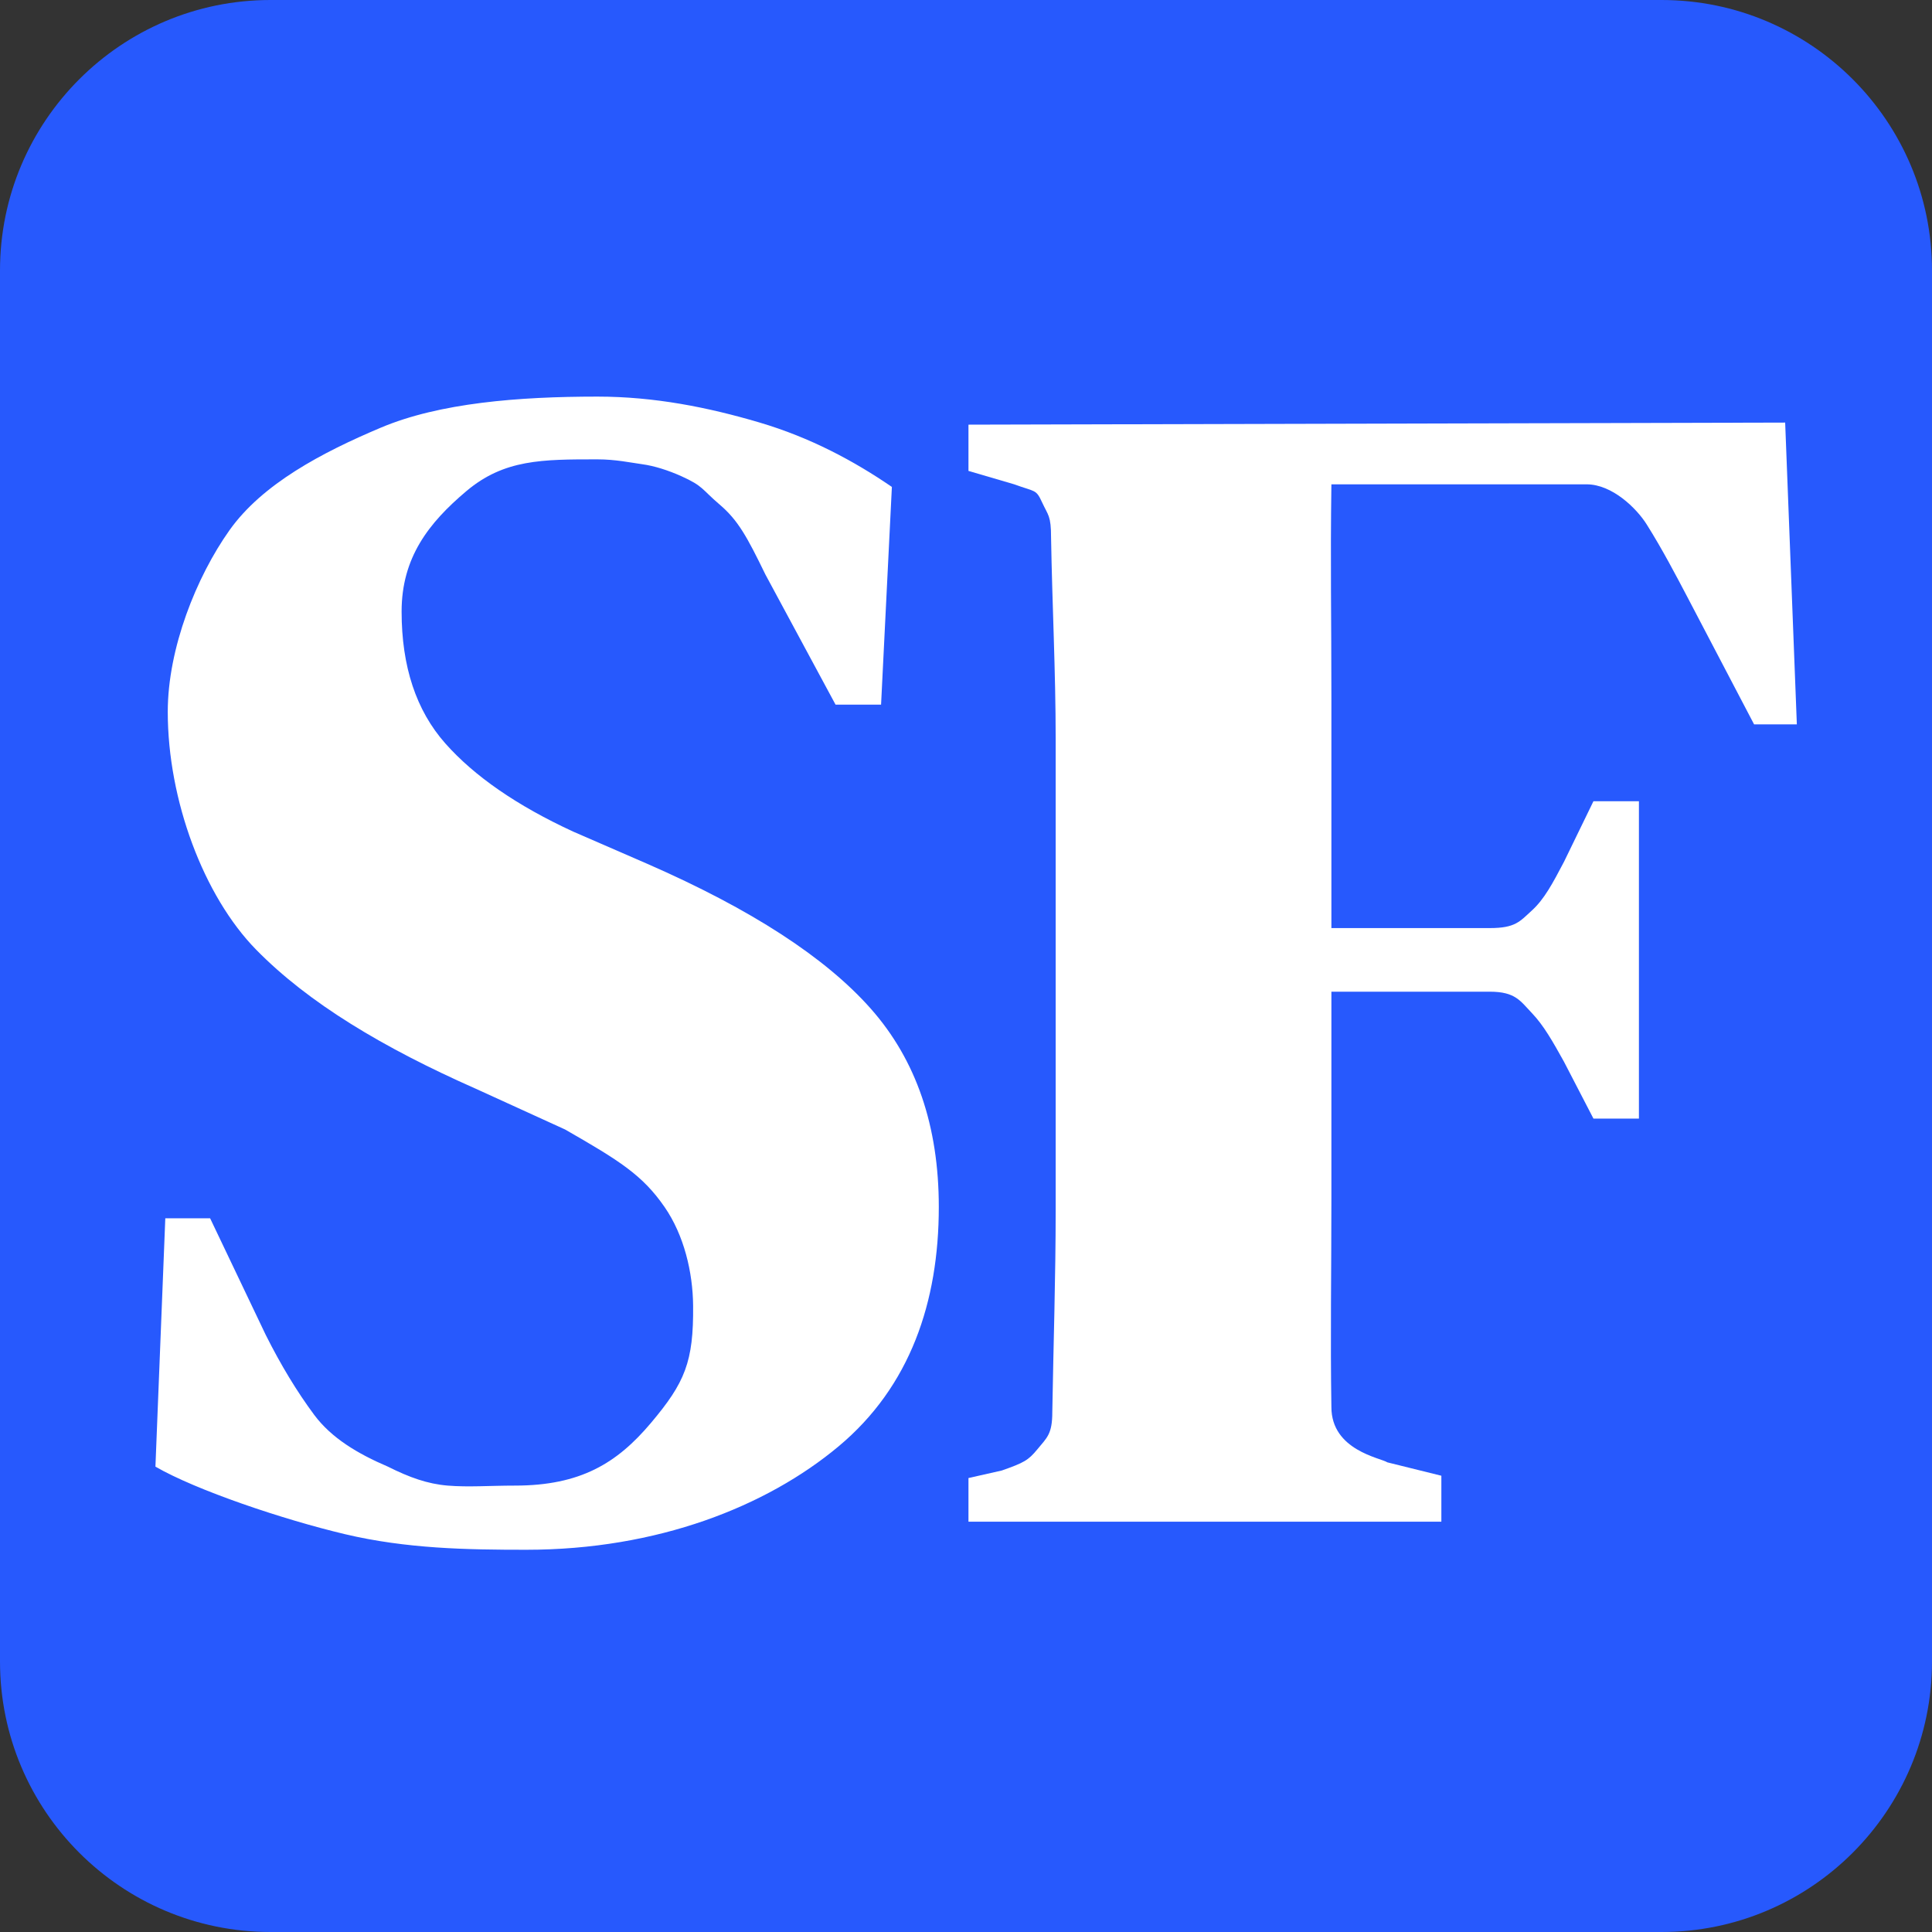
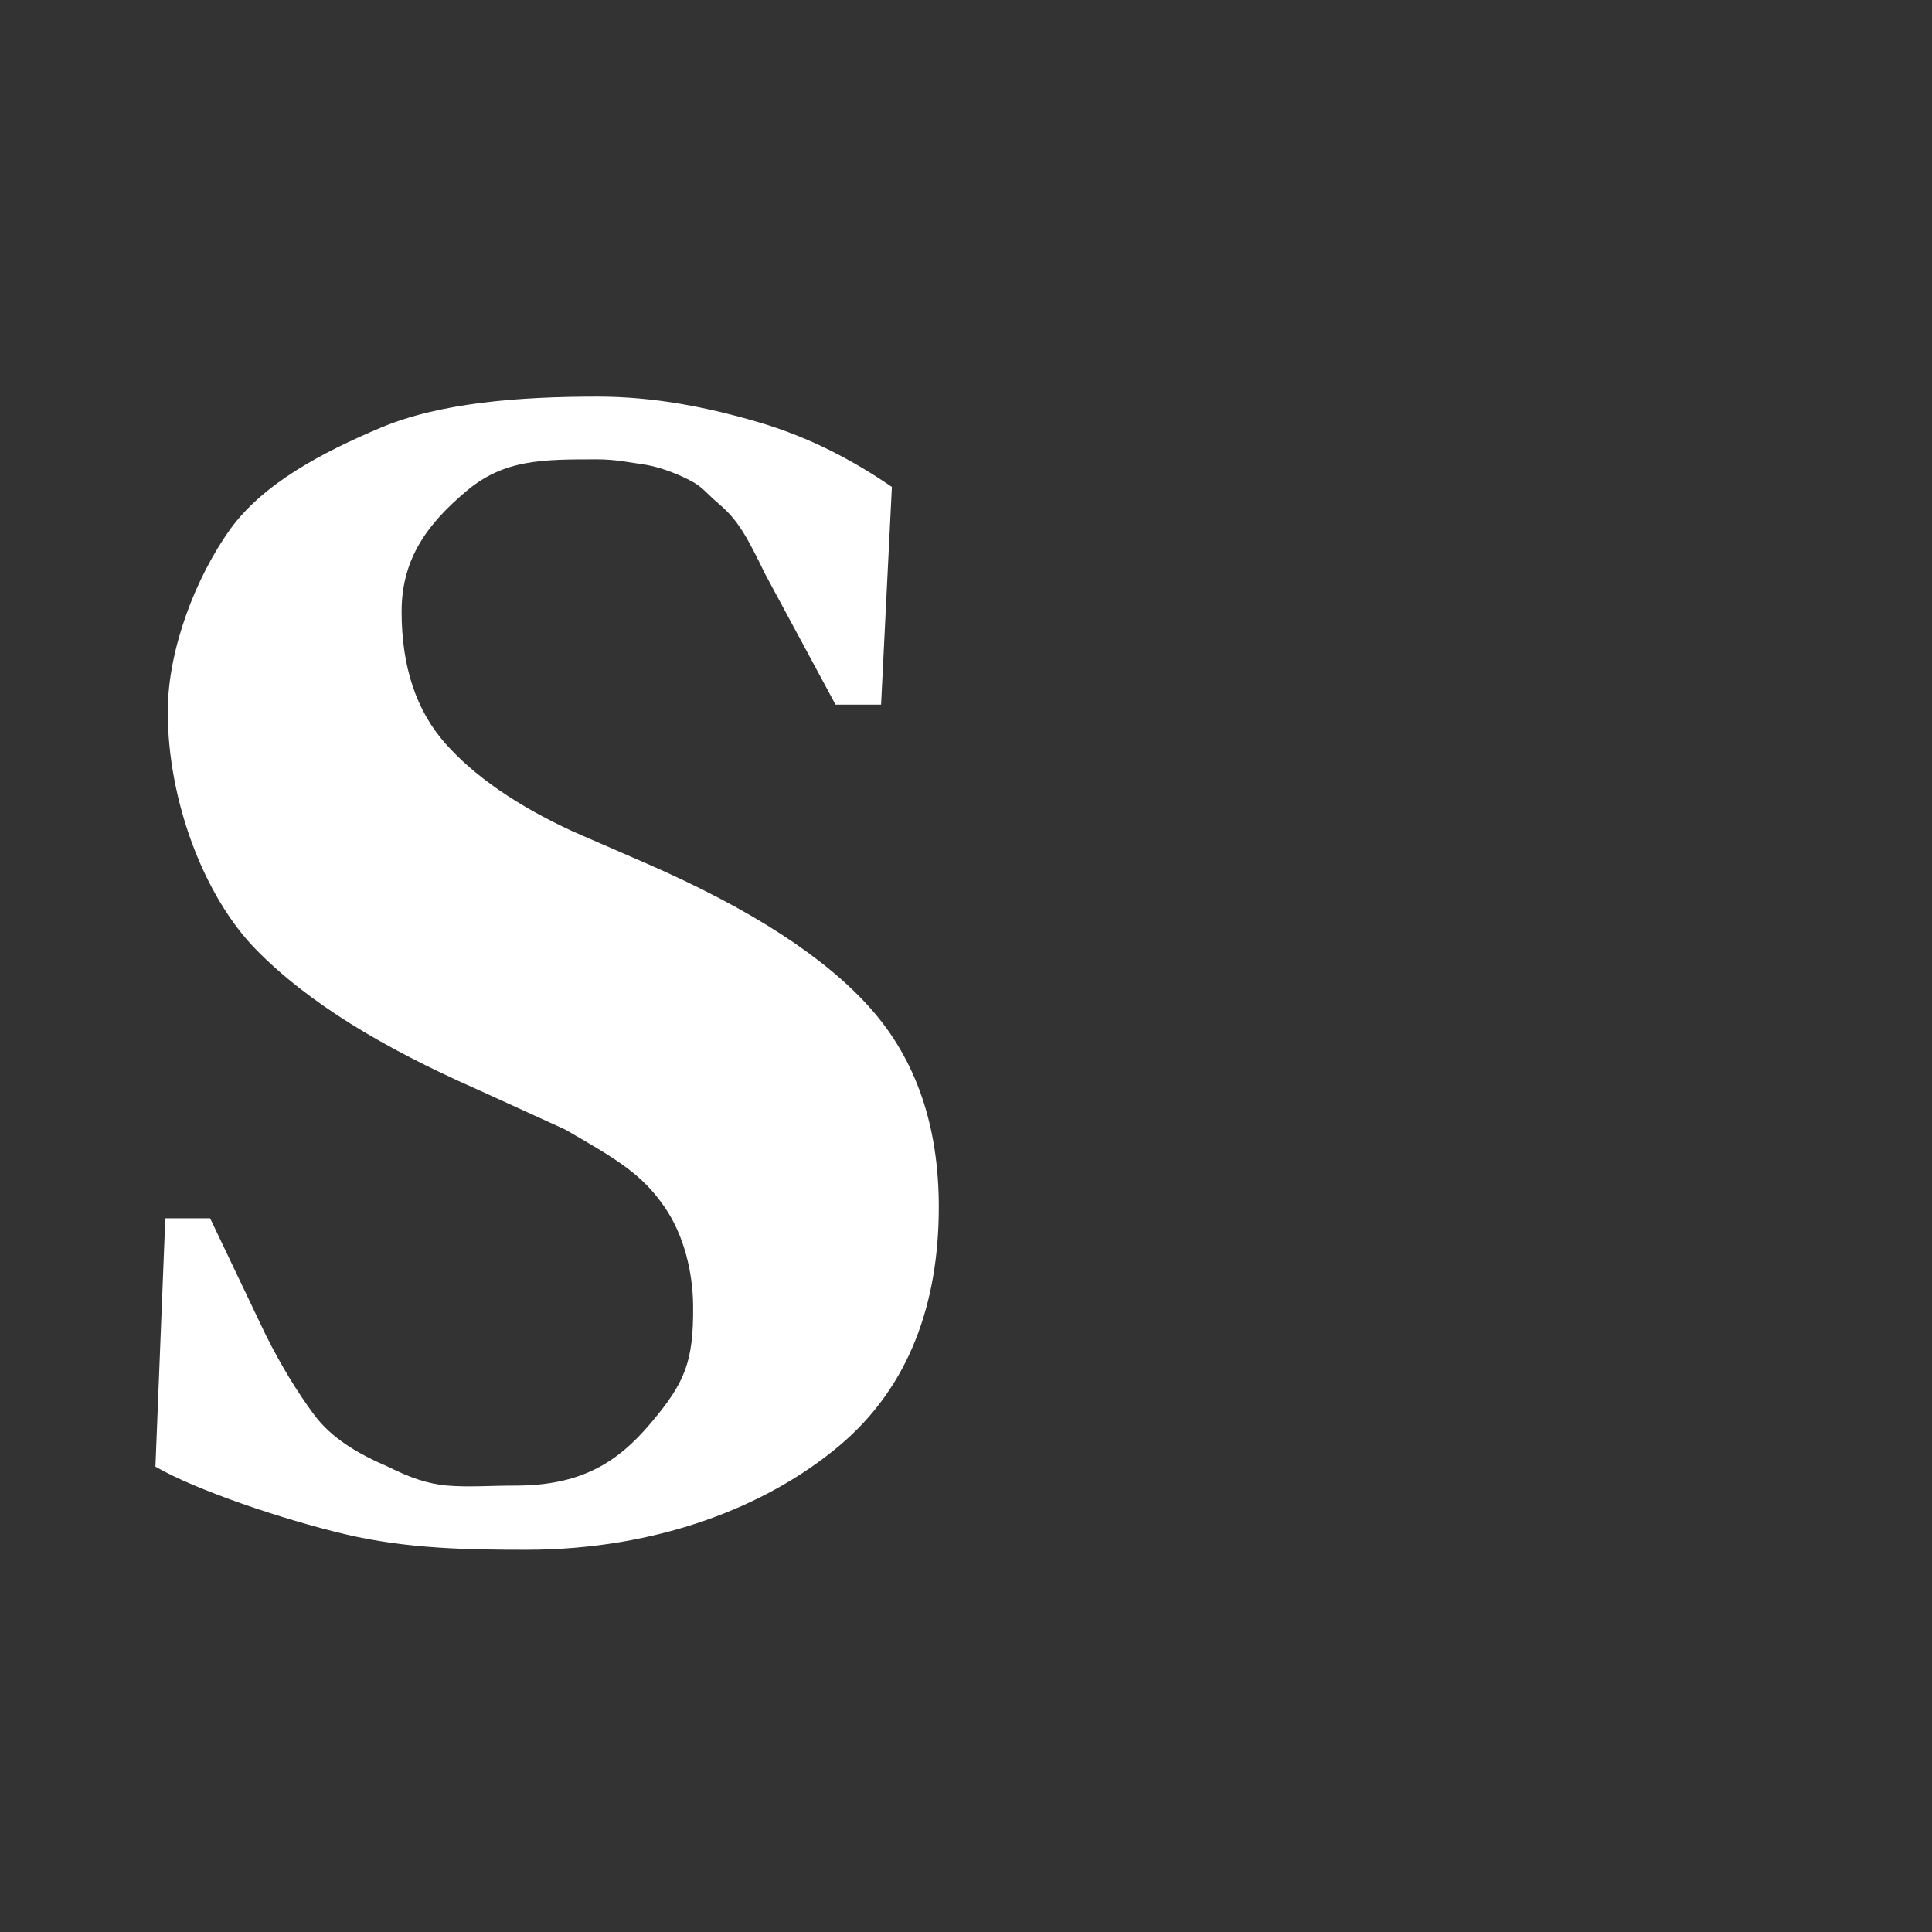
<svg xmlns="http://www.w3.org/2000/svg" width="100%" height="100%" viewBox="0 0 180 180" version="1.1" xml:space="preserve" style="fill-rule:evenodd;clip-rule:evenodd;stroke-linejoin:round;stroke-miterlimit:2;">
  <rect x="0" y="0" width="180" height="180" fill="#333333" stroke="none" />
-   <path d="M180,25.2C180,11.292 168.708,0 154.8,0L25.2,0C11.292,0 0,11.292 0,25.2L0,154.8C0,168.708 11.292,180 25.2,180L154.8,180C168.708,180 180,168.708 180,154.8L180,25.2Z" style="fill:rgb(39,89,253);" />
  <g transform="matrix(3.365,0,0,3.365,23.362,-26.089)">
    <g transform="matrix(0.896,0,0,0.896,3.011,3.588)">
      <path d="M5.151,52.538C3.318,52.538 1.451,52.506 -0.449,52.056C-2.349,51.606 -5.04,50.702 -6.306,49.969L-6.001,42.295L-4.616,42.295L-2.899,45.895C-2.432,46.828 -1.932,47.653 -1.399,48.37C-0.866,49.086 -0.057,49.569 0.877,49.969C1.543,50.302 2.1,50.503 2.726,50.555C3.368,50.608 4.034,50.555 4.801,50.555C6.834,50.555 7.961,49.857 9.003,48.622C10.058,47.371 10.325,46.731 10.309,44.995C10.3,43.968 10.031,42.82 9.426,41.945C8.745,40.96 8.035,40.515 6.351,39.55L3.601,38.295C0.734,37.028 -1.58,35.642 -3.196,33.992C-4.813,32.342 -5.925,29.378 -5.925,26.645C-5.925,24.678 -5.036,22.468 -4.019,21.035C-3.003,19.602 -1.158,18.63 0.658,17.864C2.475,17.097 4.918,16.904 7.351,16.904C9.118,16.904 10.768,17.235 12.352,17.702C13.935,18.169 15.284,18.895 16.451,19.695L16.117,26.422L14.71,26.422L12.542,22.4C11.975,21.234 11.697,20.724 11.13,20.241C10.563,19.757 10.627,19.672 9.951,19.366C9.538,19.18 9.107,19.044 8.74,18.994C8.373,18.944 7.918,18.843 7.351,18.843C5.651,18.843 4.471,18.84 3.304,19.823C2.138,20.806 1.301,21.878 1.301,23.545C1.301,25.245 1.751,26.603 2.651,27.62C3.551,28.636 4.868,29.545 6.601,30.345L8.901,31.345C12.101,32.745 14.401,34.236 15.801,35.82C17.201,37.403 17.901,39.445 17.901,41.945C17.901,44.878 17.018,47.495 14.801,49.345C12.585,51.195 9.218,52.538 5.151,52.538Z" style="fill:white;fill-rule:nonzero;" />
    </g>
    <g transform="matrix(0.924,0,0,0.924,1.411,2.826)">
-       <path d="M19.979,50.929L19.979,49.621L20.976,49.396C21.643,49.162 21.772,49.089 22.037,48.768C22.331,48.41 22.491,48.311 22.491,47.644C22.524,45.644 22.592,43.628 22.592,41.595L22.592,27.47C22.592,25.453 22.488,23.445 22.454,21.445C22.454,20.778 22.368,20.783 22.184,20.383C22.001,19.983 21.984,20.078 21.351,19.845L19.979,19.443L19.979,18.057L44.451,17.995L44.801,27.038L43.52,27.038L41.518,23.217C41.185,22.584 40.771,21.792 40.301,21.045C39.999,20.564 39.268,19.845 38.501,19.845L30.854,19.845C30.821,22.211 30.854,23.778 30.854,26.245L30.854,33.142L35.601,33.142C36.368,33.142 36.499,32.945 36.865,32.611C37.232,32.278 37.49,31.791 37.823,31.157L38.706,29.341L40.069,29.341L40.069,38.85L38.706,38.85L37.823,37.146C37.49,36.546 37.215,36.059 36.865,35.692C36.515,35.325 36.368,35.048 35.601,35.048L30.854,35.048L30.854,41.27C30.854,43.386 30.821,45.461 30.854,47.495C30.854,48.795 32.338,49.019 32.531,49.151L34.149,49.552L34.149,50.929L19.979,50.929Z" style="fill:white;fill-rule:nonzero;" />
-     </g>
+       </g>
  </g>
</svg>